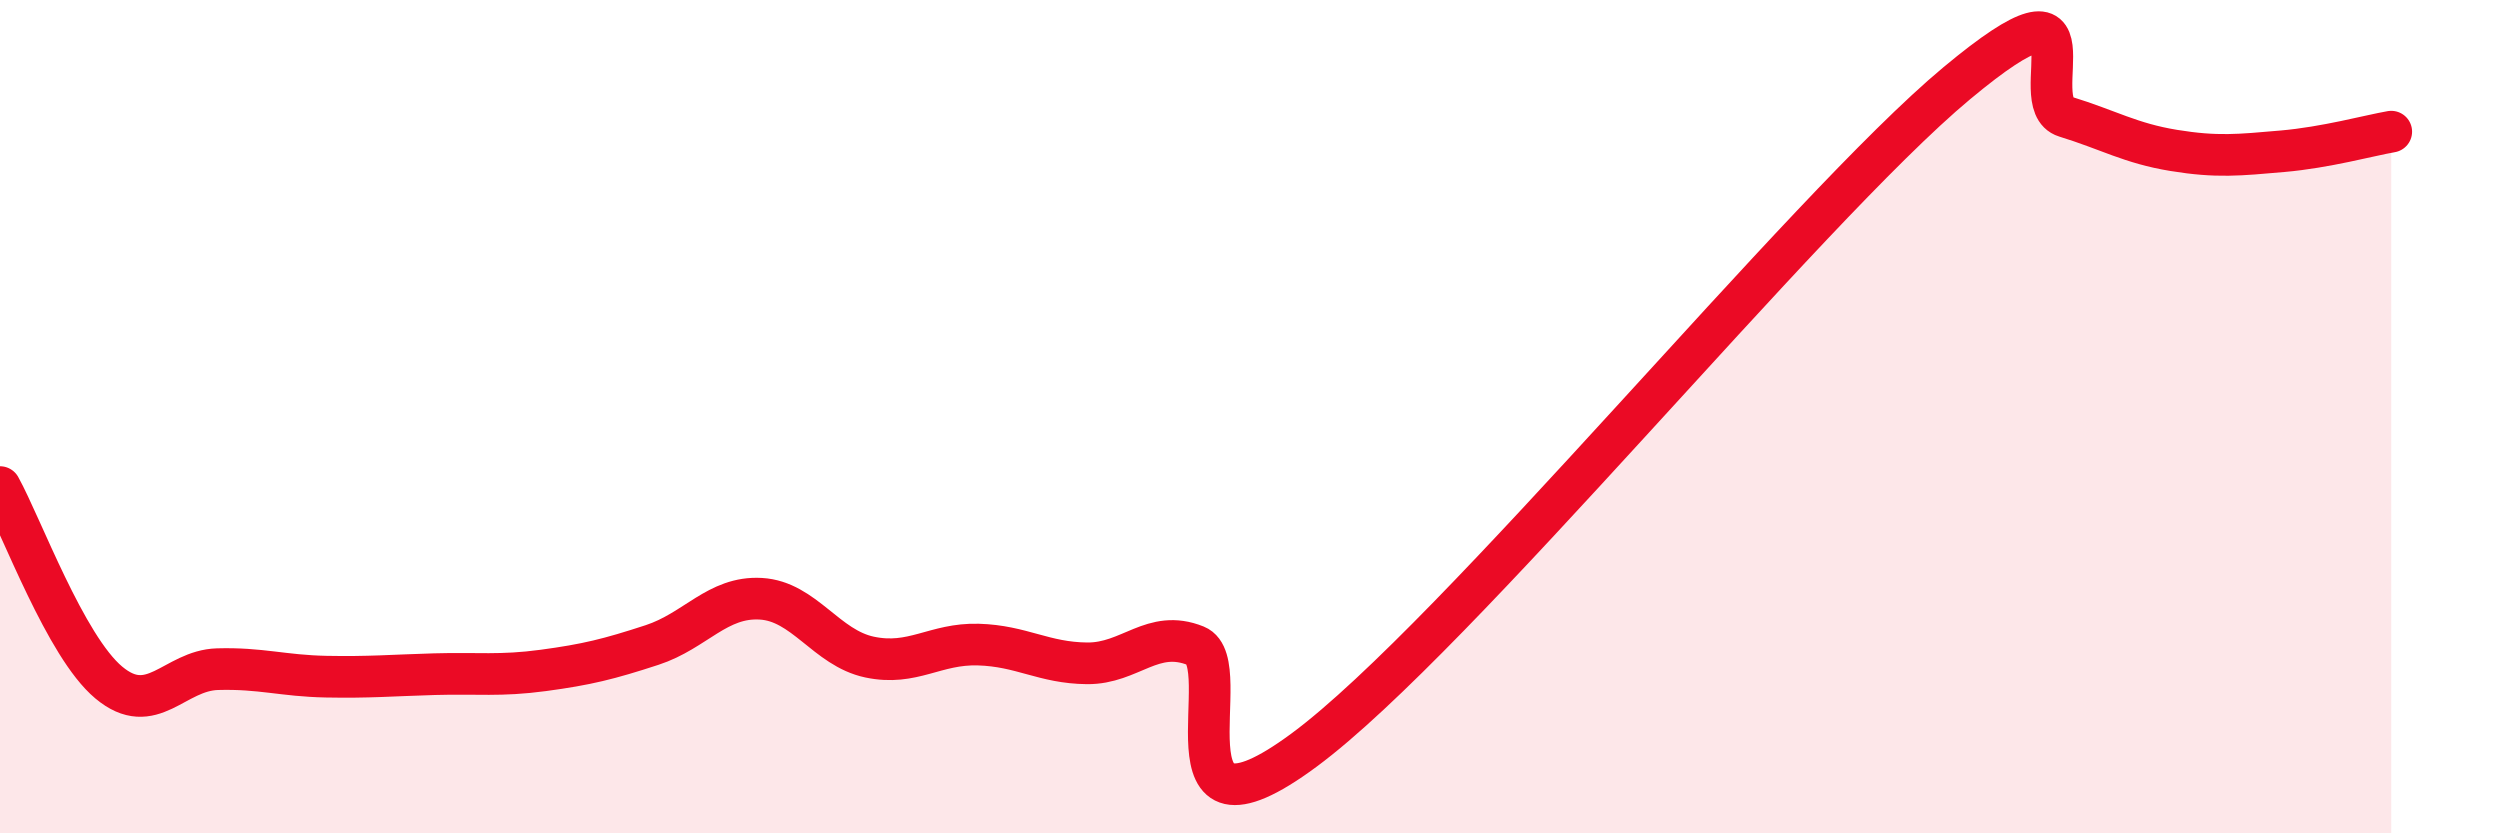
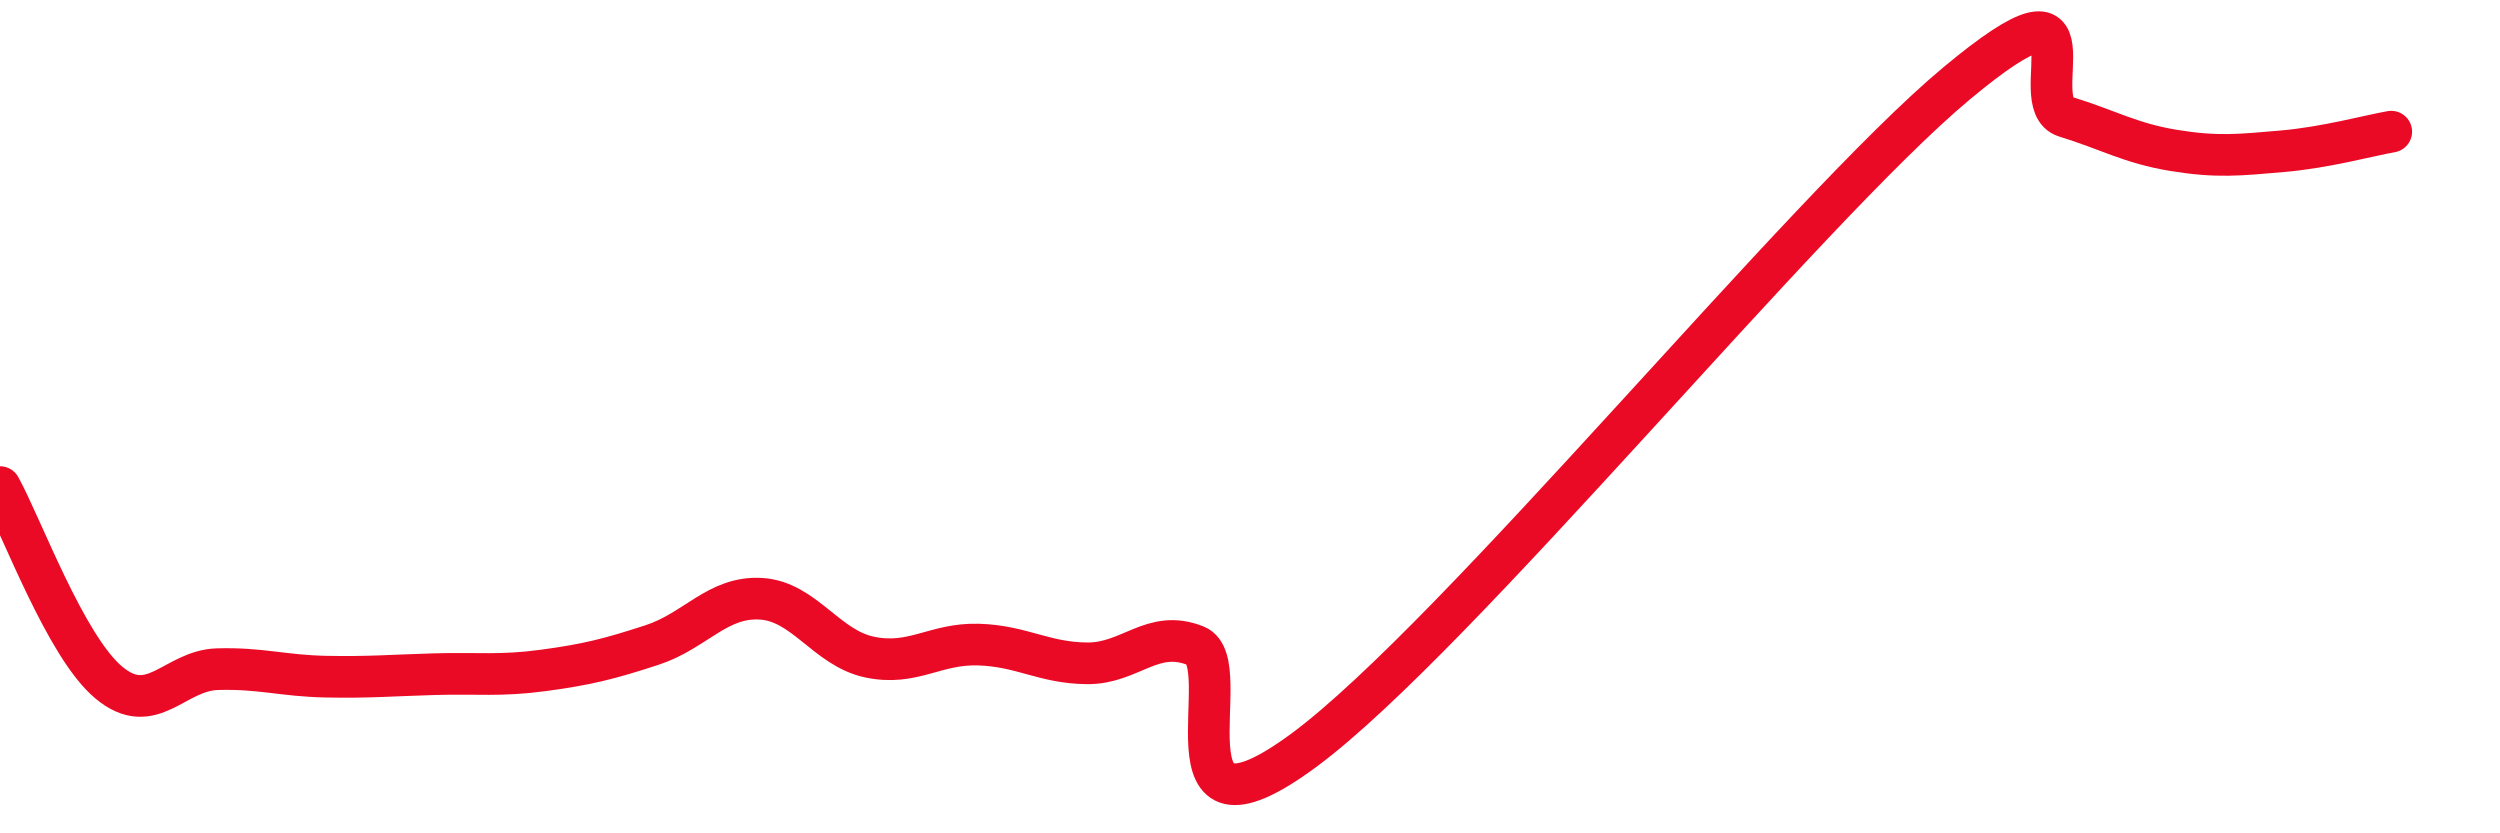
<svg xmlns="http://www.w3.org/2000/svg" width="60" height="20" viewBox="0 0 60 20">
-   <path d="M 0,11.69 C 0.52,12.63 1.57,15.51 2.61,16.38 C 3.65,17.25 4.18,16.09 5.22,16.06 C 6.26,16.03 6.79,16.22 7.83,16.24 C 8.87,16.26 9.39,16.21 10.43,16.18 C 11.47,16.15 12,16.23 13.04,16.09 C 14.08,15.95 14.61,15.82 15.65,15.48 C 16.69,15.14 17.22,14.31 18.26,14.37 C 19.3,14.43 19.83,15.55 20.87,15.77 C 21.91,15.99 22.44,15.44 23.48,15.47 C 24.52,15.5 25.05,15.91 26.09,15.92 C 27.13,15.93 27.66,15.08 28.7,15.5 C 29.74,15.92 27.65,20.7 31.3,18 C 34.95,15.3 43.31,5.04 46.96,2 C 50.61,-1.04 48.53,2.48 49.57,2.8 C 50.61,3.12 51.13,3.44 52.17,3.61 C 53.21,3.78 53.74,3.72 54.78,3.63 C 55.82,3.54 56.87,3.25 57.39,3.16L57.39 20L0 20Z" fill="#EB0A25" opacity="0.1" stroke-linecap="round" stroke-linejoin="round" />
  <path d="M 0,11.69 C 0.52,12.63 1.57,15.51 2.61,16.38 C 3.65,17.25 4.18,16.09 5.22,16.06 C 6.26,16.03 6.79,16.22 7.83,16.24 C 8.87,16.26 9.39,16.21 10.43,16.18 C 11.47,16.15 12,16.23 13.04,16.09 C 14.08,15.95 14.61,15.82 15.65,15.48 C 16.69,15.14 17.22,14.31 18.26,14.37 C 19.3,14.43 19.83,15.55 20.87,15.77 C 21.91,15.99 22.44,15.44 23.48,15.47 C 24.52,15.5 25.05,15.91 26.09,15.92 C 27.13,15.93 27.66,15.08 28.7,15.5 C 29.74,15.92 27.65,20.7 31.3,18 C 34.95,15.3 43.31,5.04 46.96,2 C 50.61,-1.04 48.53,2.48 49.57,2.8 C 50.61,3.12 51.13,3.44 52.17,3.61 C 53.21,3.78 53.74,3.72 54.78,3.63 C 55.82,3.54 56.87,3.25 57.39,3.16" stroke="#EB0A25" stroke-width="1" fill="none" stroke-linecap="round" stroke-linejoin="round" />
</svg>